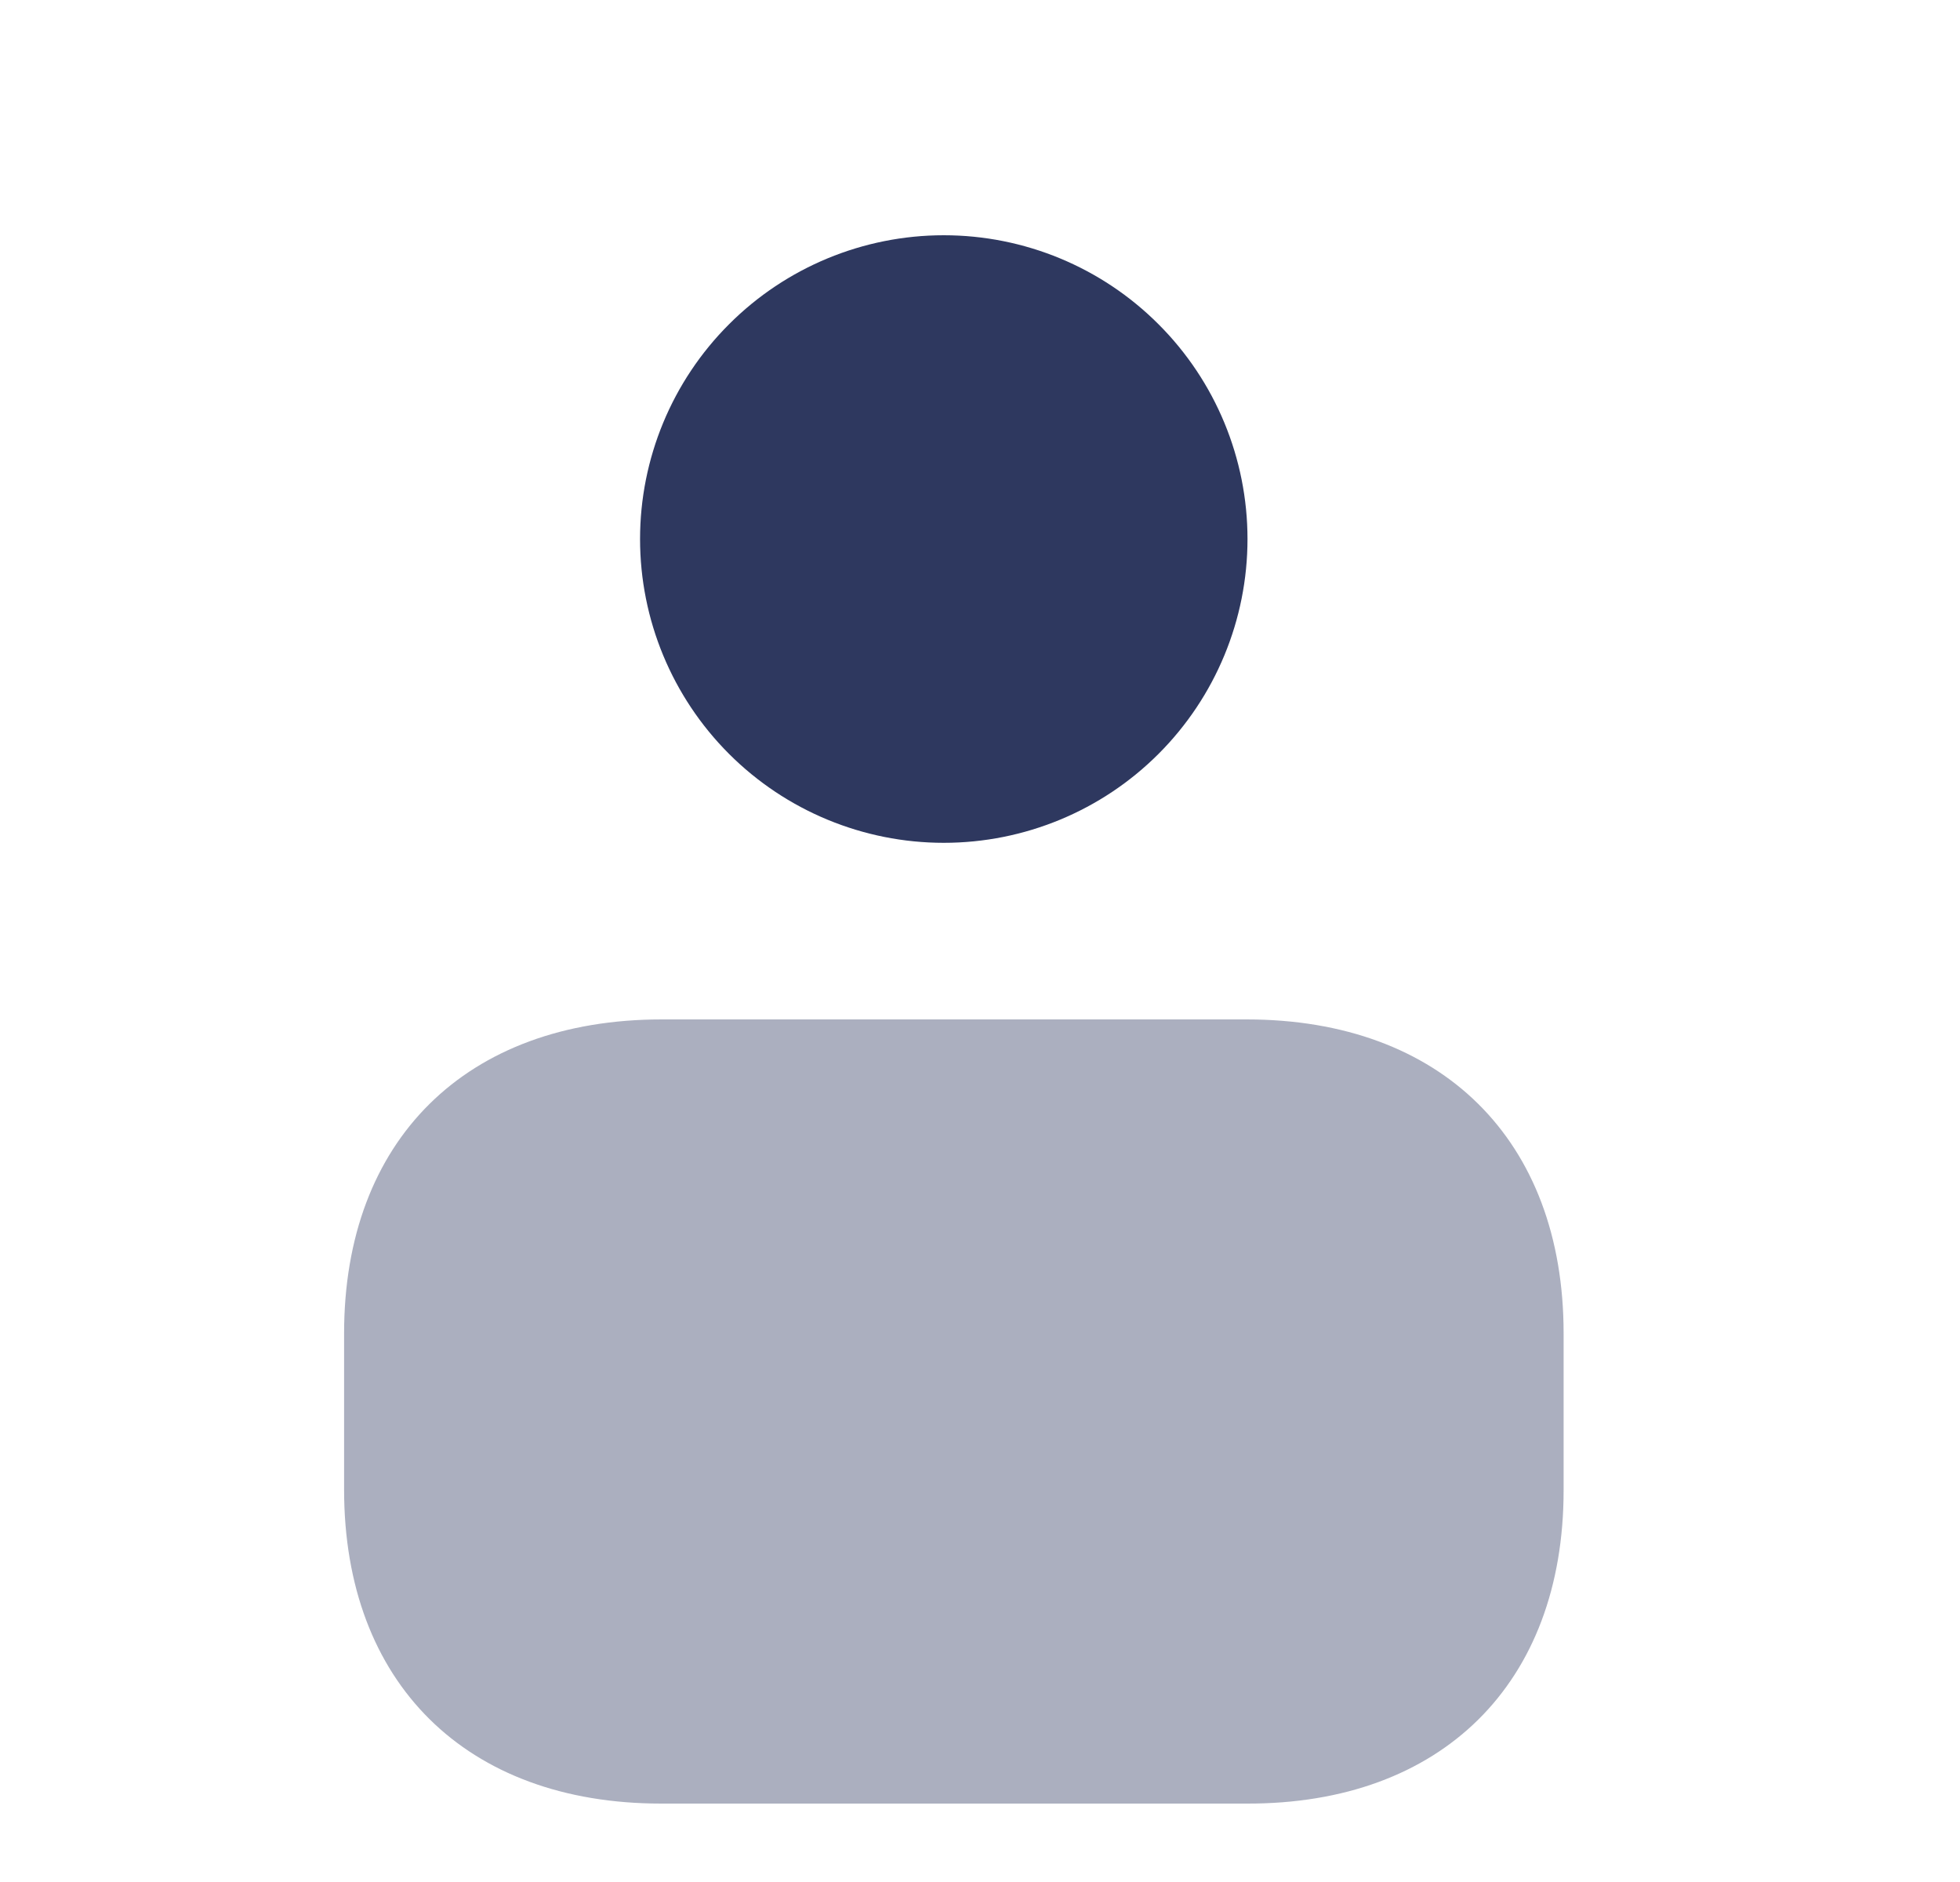
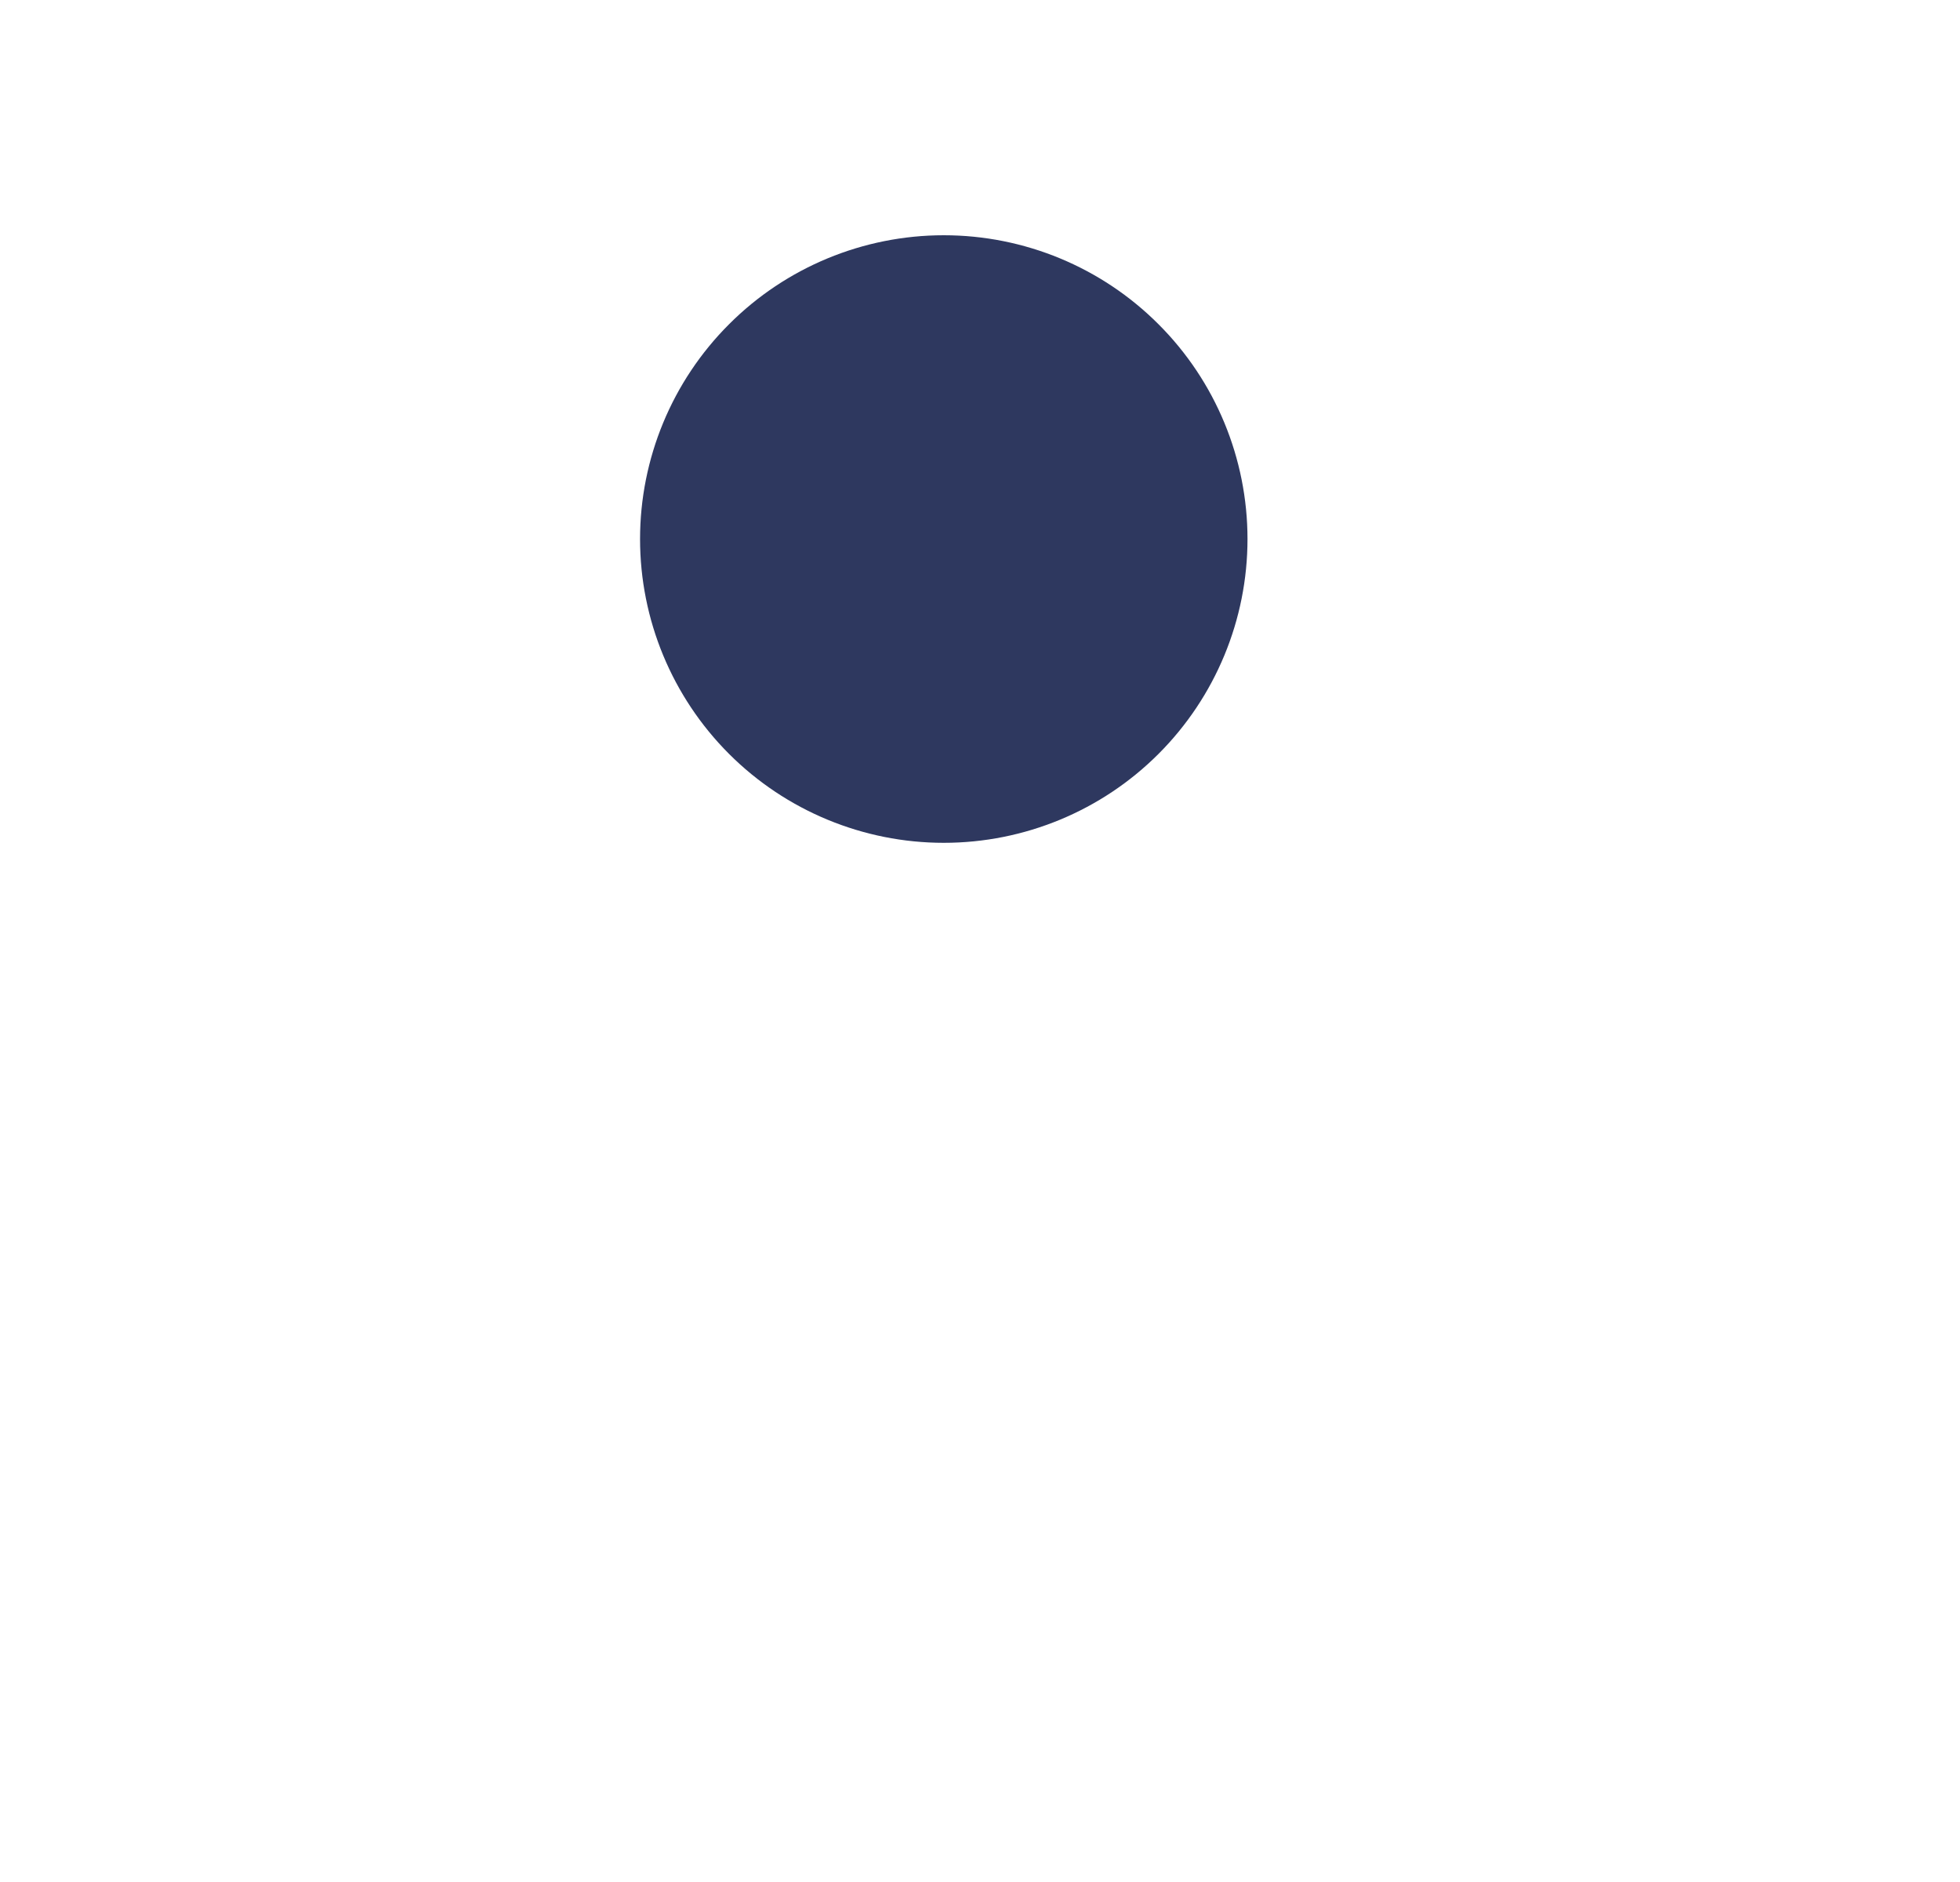
<svg xmlns="http://www.w3.org/2000/svg" width="25" height="24" viewBox="0 0 25 24" fill="none">
  <path fill-rule="evenodd" clip-rule="evenodd" d="M8.164 6.874C8.164 5.847 8.572 4.861 9.299 4.135C10.025 3.408 11.011 3 12.038 3C13.066 3 14.051 3.408 14.777 4.135C15.504 4.861 15.912 5.847 15.912 6.874C15.912 7.902 15.504 8.887 14.777 9.614C14.051 10.34 13.066 10.748 12.038 10.748C11.011 10.748 10.025 10.34 9.299 9.614C8.572 8.887 8.164 7.902 8.164 6.874Z" fill="#2E385F" />
-   <path opacity="0.4" d="M15.9 13L8.441 13C5.944 13 4.389 14.54 4.389 17.003L4.389 18.997C4.389 21.46 5.944 23 8.433 23L15.9 23C18.389 23.008 19.944 21.468 19.944 19.005L19.944 17.003C19.944 14.54 18.389 13 15.9 13Z" fill="#2E385F" />
</svg>